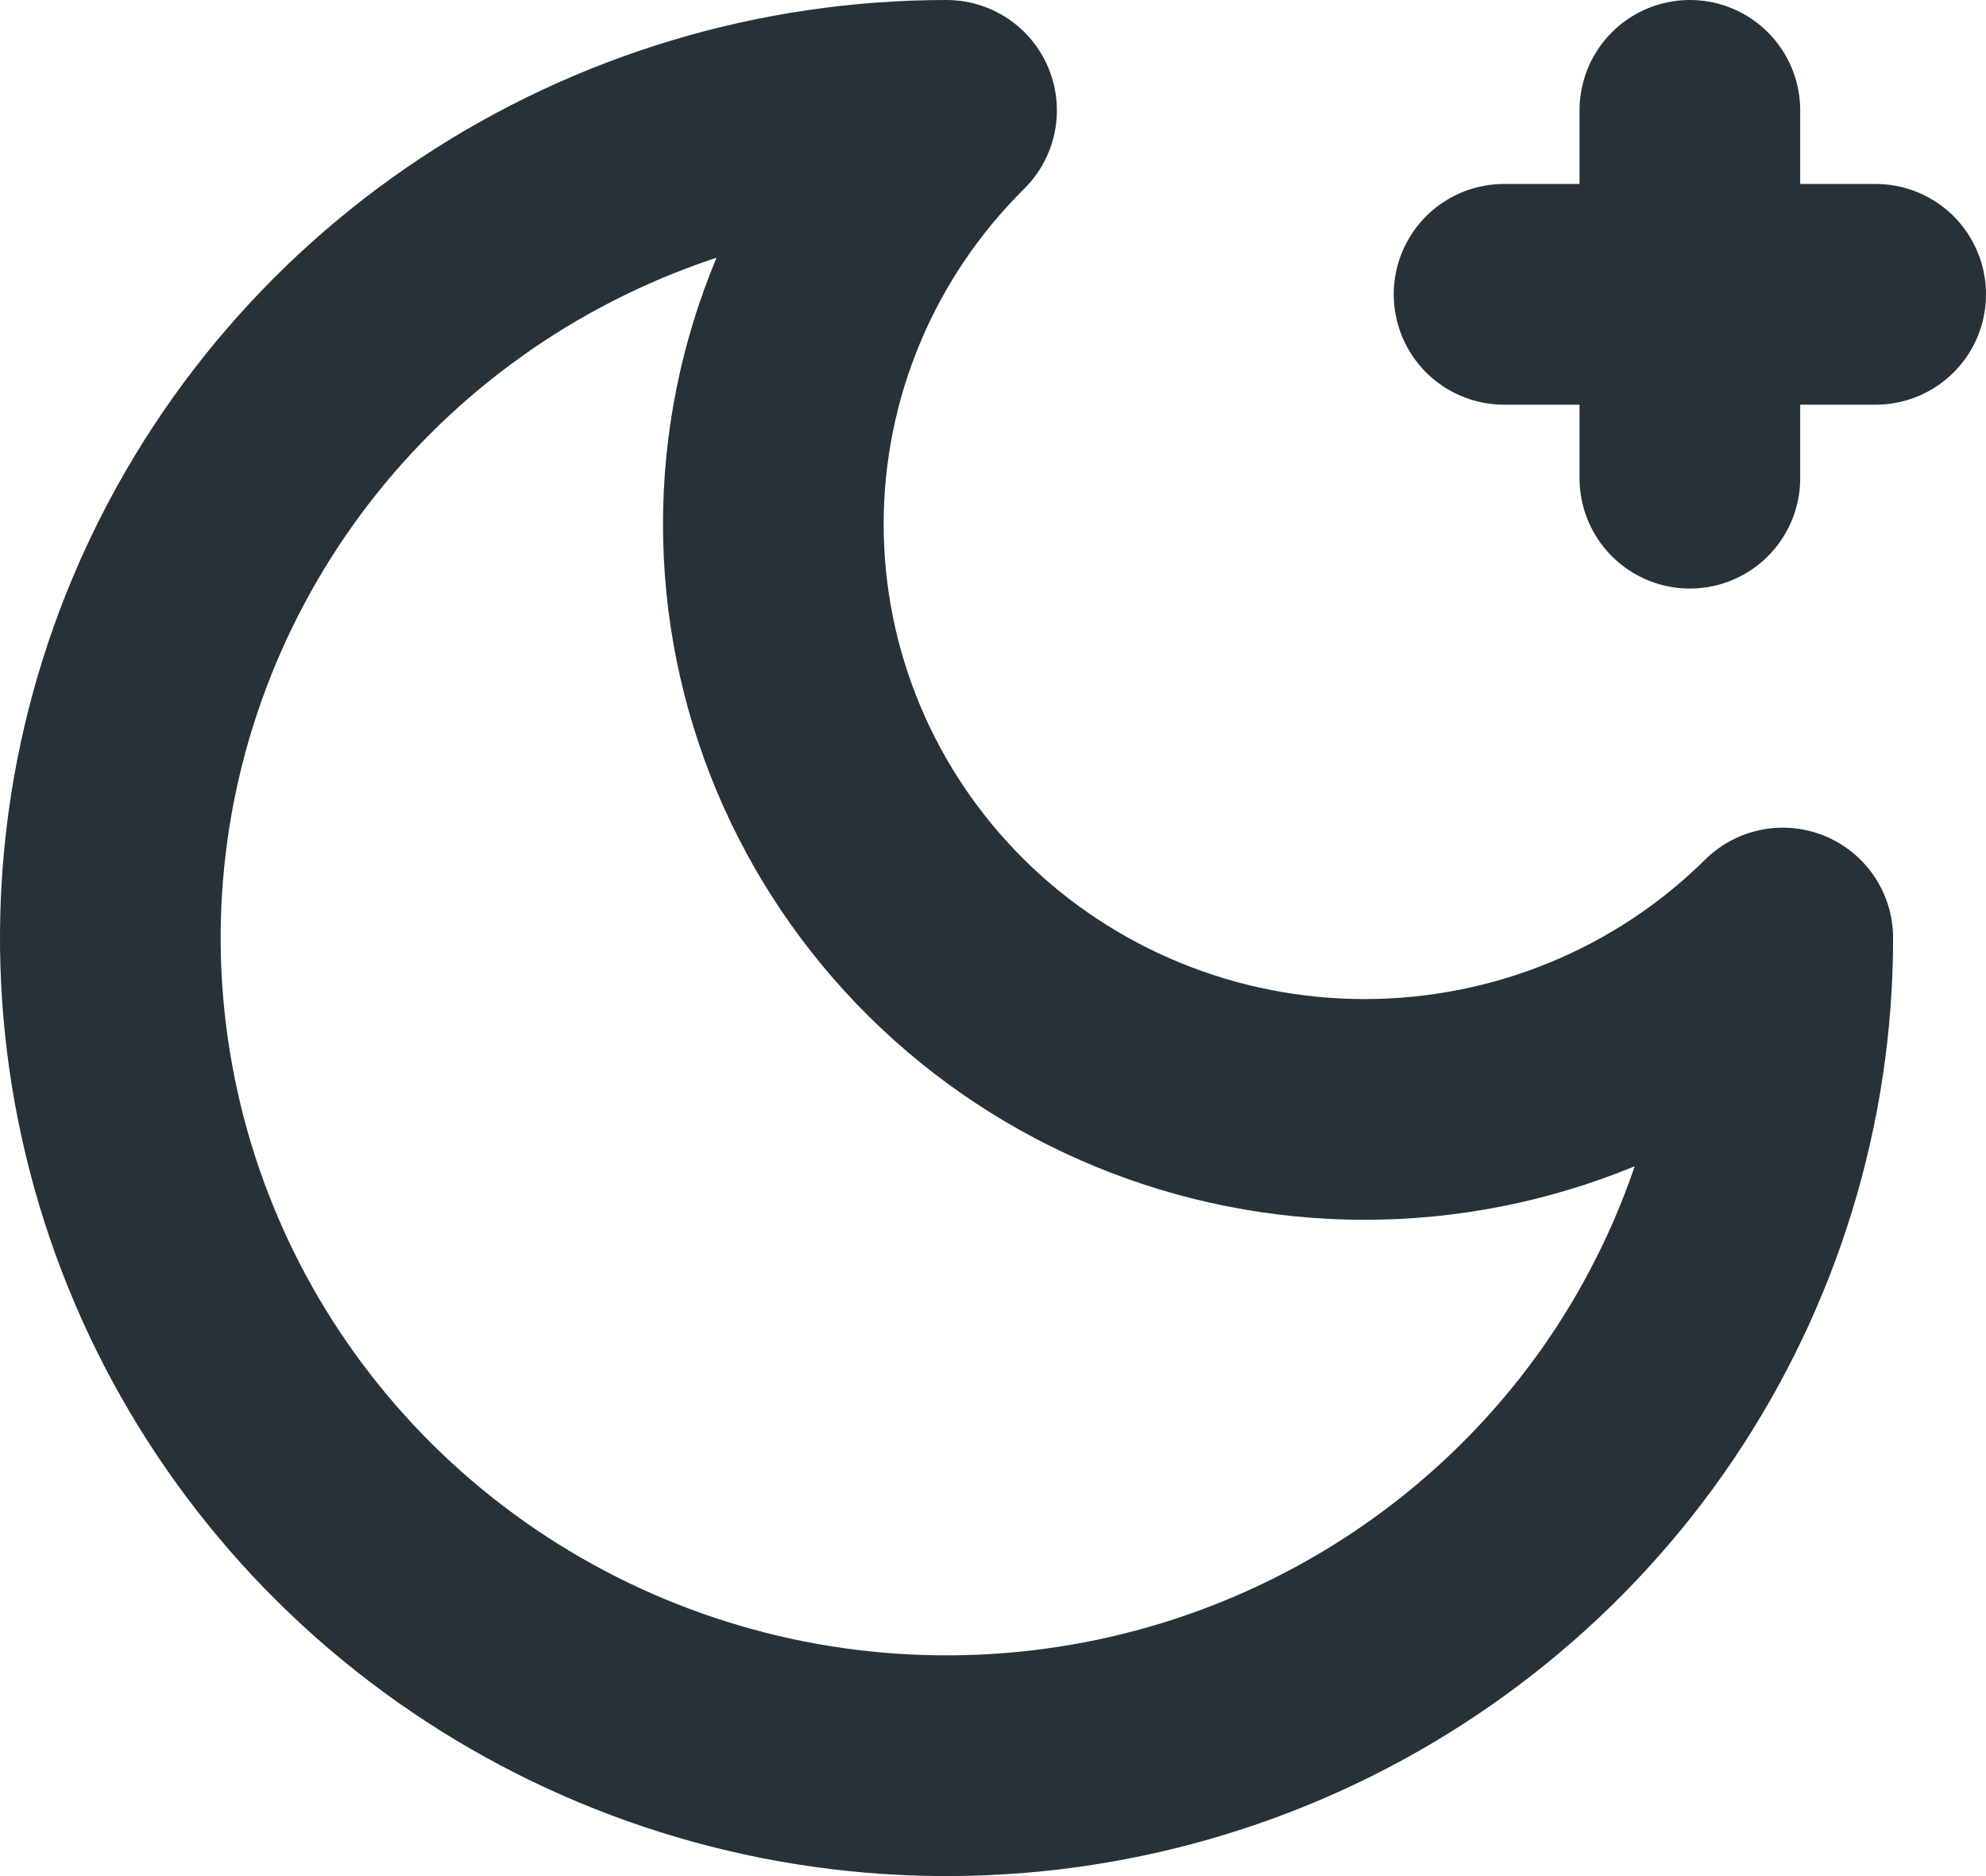
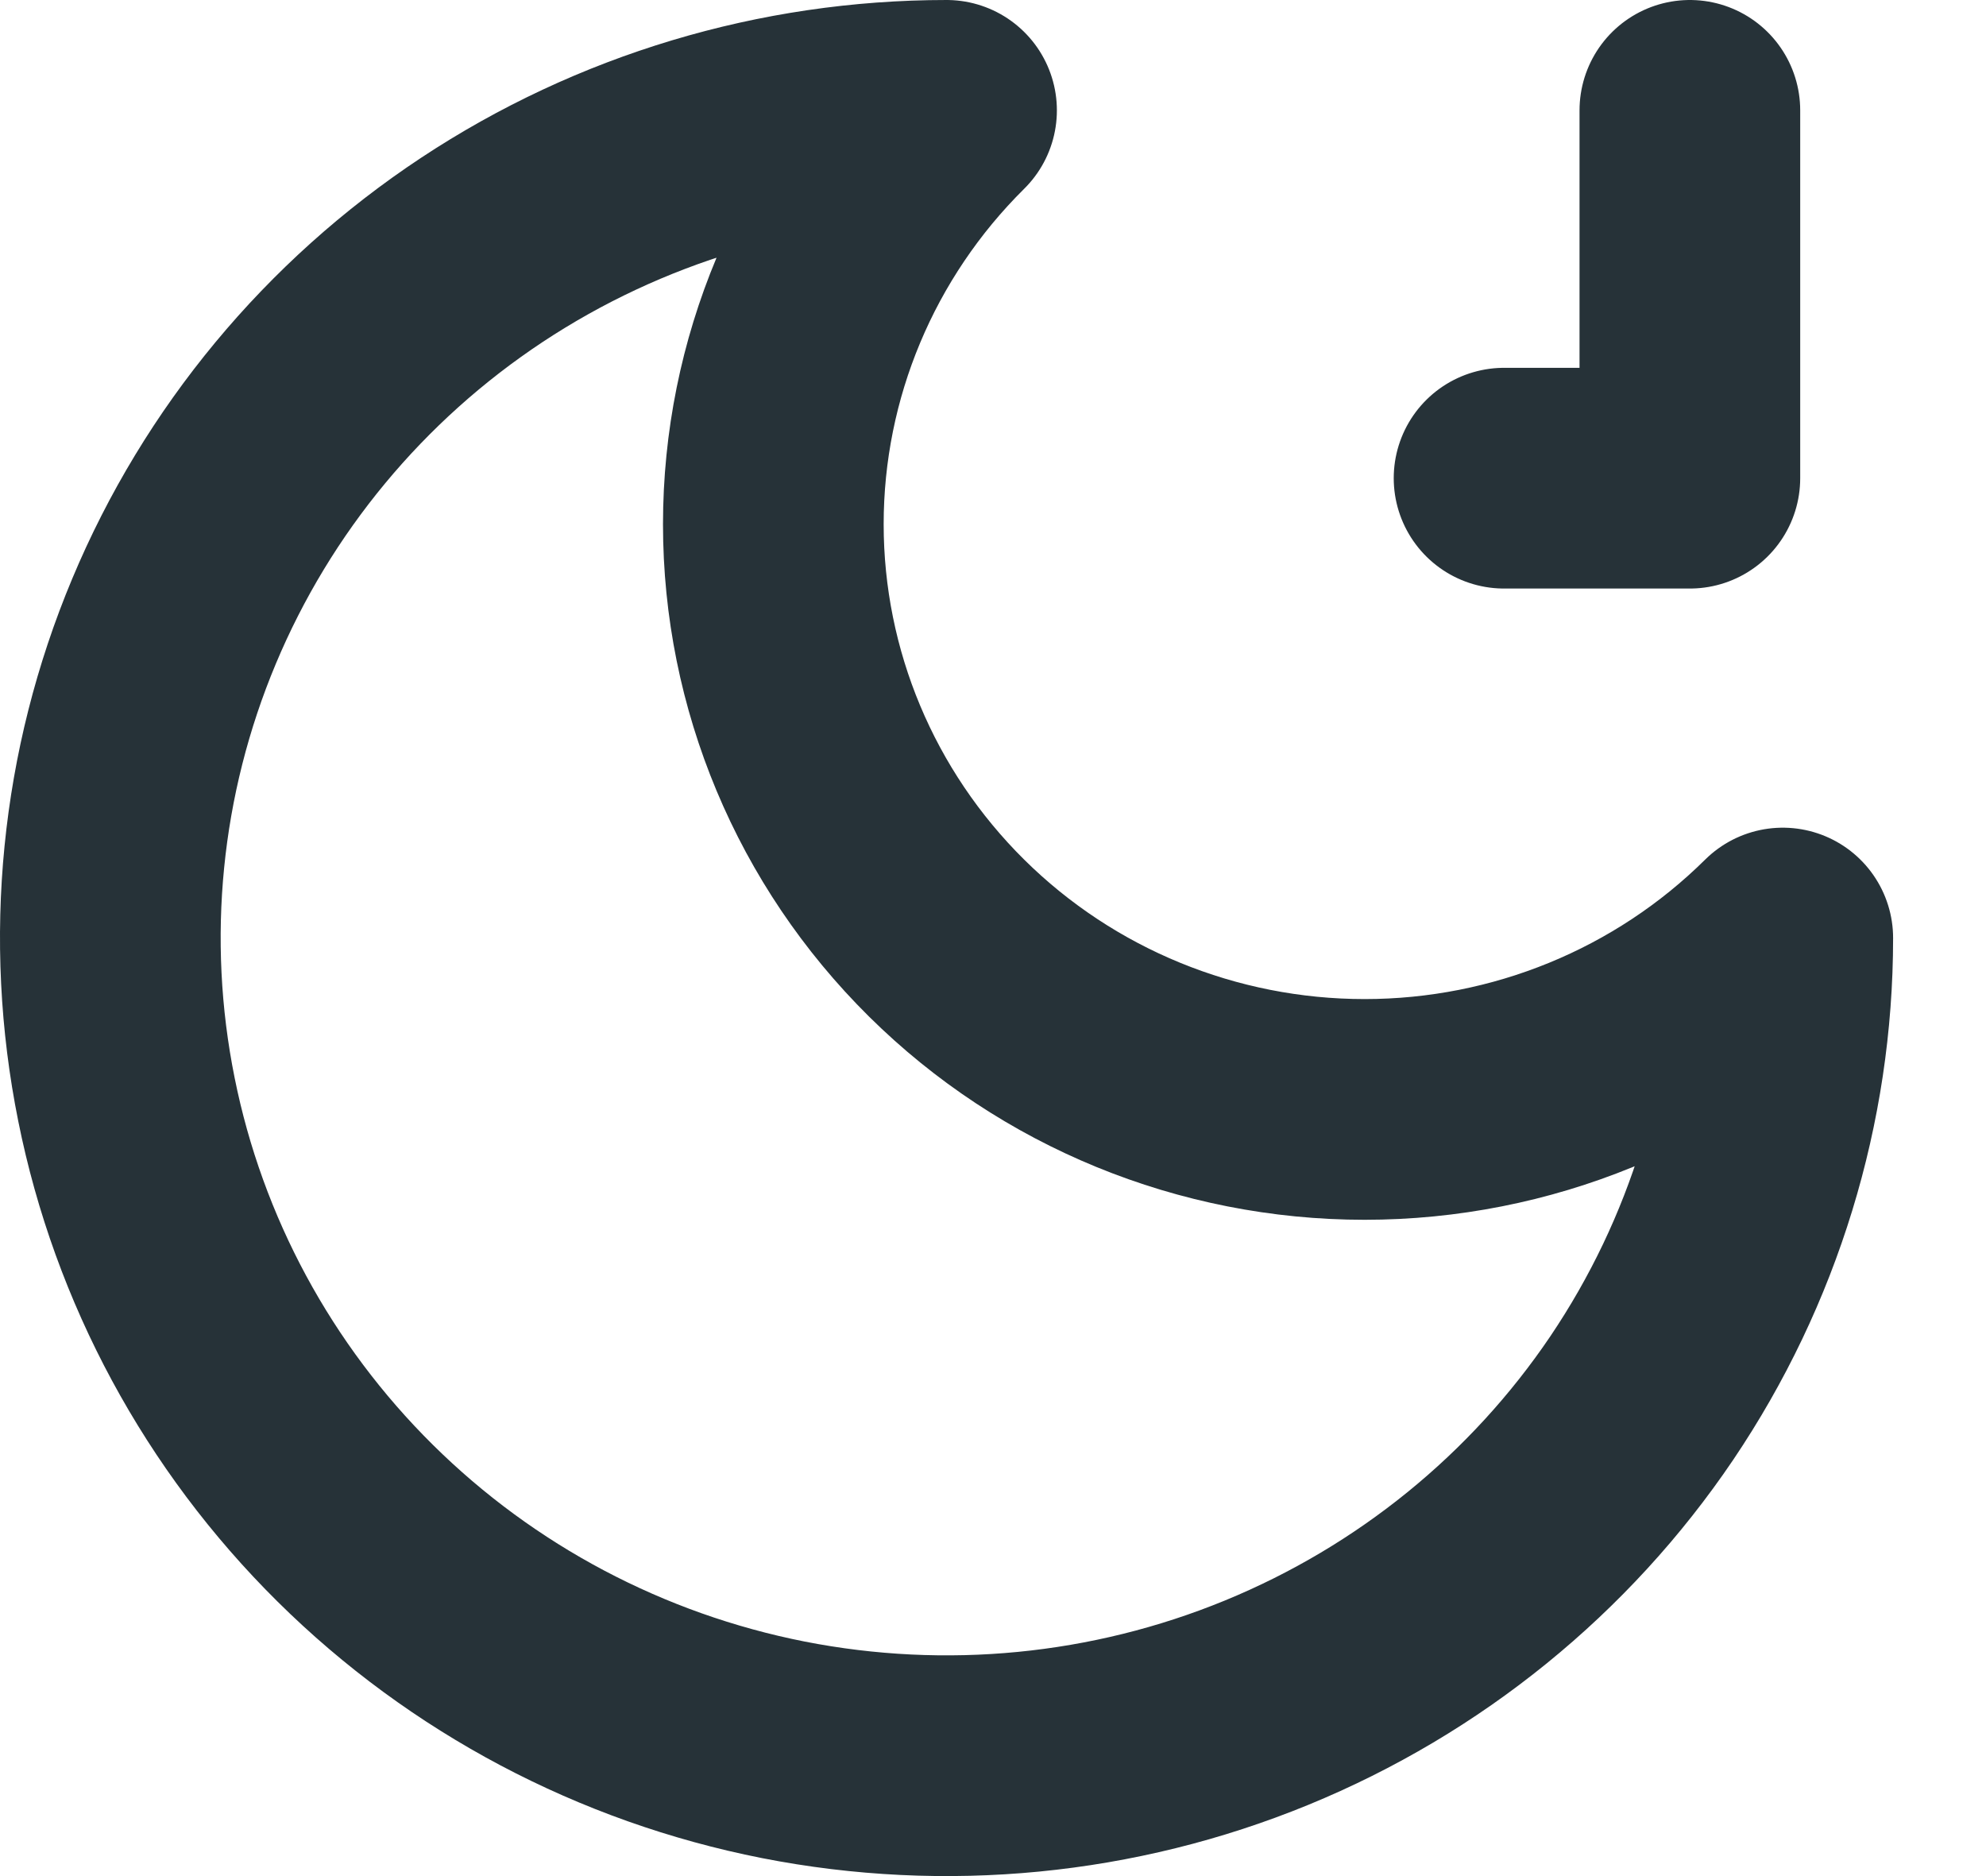
<svg xmlns="http://www.w3.org/2000/svg" width="18" height="17" viewBox="0 0 18 17" fill="none">
-   <path d="M15.316 1V4.333M17 2.667H13.632M8.579 1C7.574 1.995 7.009 3.343 7.009 4.75C7.009 6.157 7.574 7.505 8.579 8.5C9.584 9.495 10.947 10.053 12.368 10.053C13.79 10.053 15.153 9.495 16.158 8.5C16.158 9.983 15.713 11.433 14.881 12.667C14.048 13.9 12.864 14.861 11.479 15.429C10.094 15.997 8.571 16.145 7.1 15.856C5.63 15.566 4.28 14.852 3.22 13.803C2.16 12.754 1.438 11.418 1.146 9.963C0.853 8.508 1.003 7 1.577 5.63C2.151 4.259 3.122 3.088 4.368 2.264C5.615 1.44 7.08 1 8.579 1Z" stroke="#263238" stroke-width="2" stroke-linecap="round" stroke-linejoin="round" />
+   <path d="M15.316 1V4.333H13.632M8.579 1C7.574 1.995 7.009 3.343 7.009 4.75C7.009 6.157 7.574 7.505 8.579 8.5C9.584 9.495 10.947 10.053 12.368 10.053C13.79 10.053 15.153 9.495 16.158 8.5C16.158 9.983 15.713 11.433 14.881 12.667C14.048 13.9 12.864 14.861 11.479 15.429C10.094 15.997 8.571 16.145 7.1 15.856C5.63 15.566 4.28 14.852 3.22 13.803C2.16 12.754 1.438 11.418 1.146 9.963C0.853 8.508 1.003 7 1.577 5.63C2.151 4.259 3.122 3.088 4.368 2.264C5.615 1.44 7.08 1 8.579 1Z" stroke="#263238" stroke-width="2" stroke-linecap="round" stroke-linejoin="round" />
</svg>